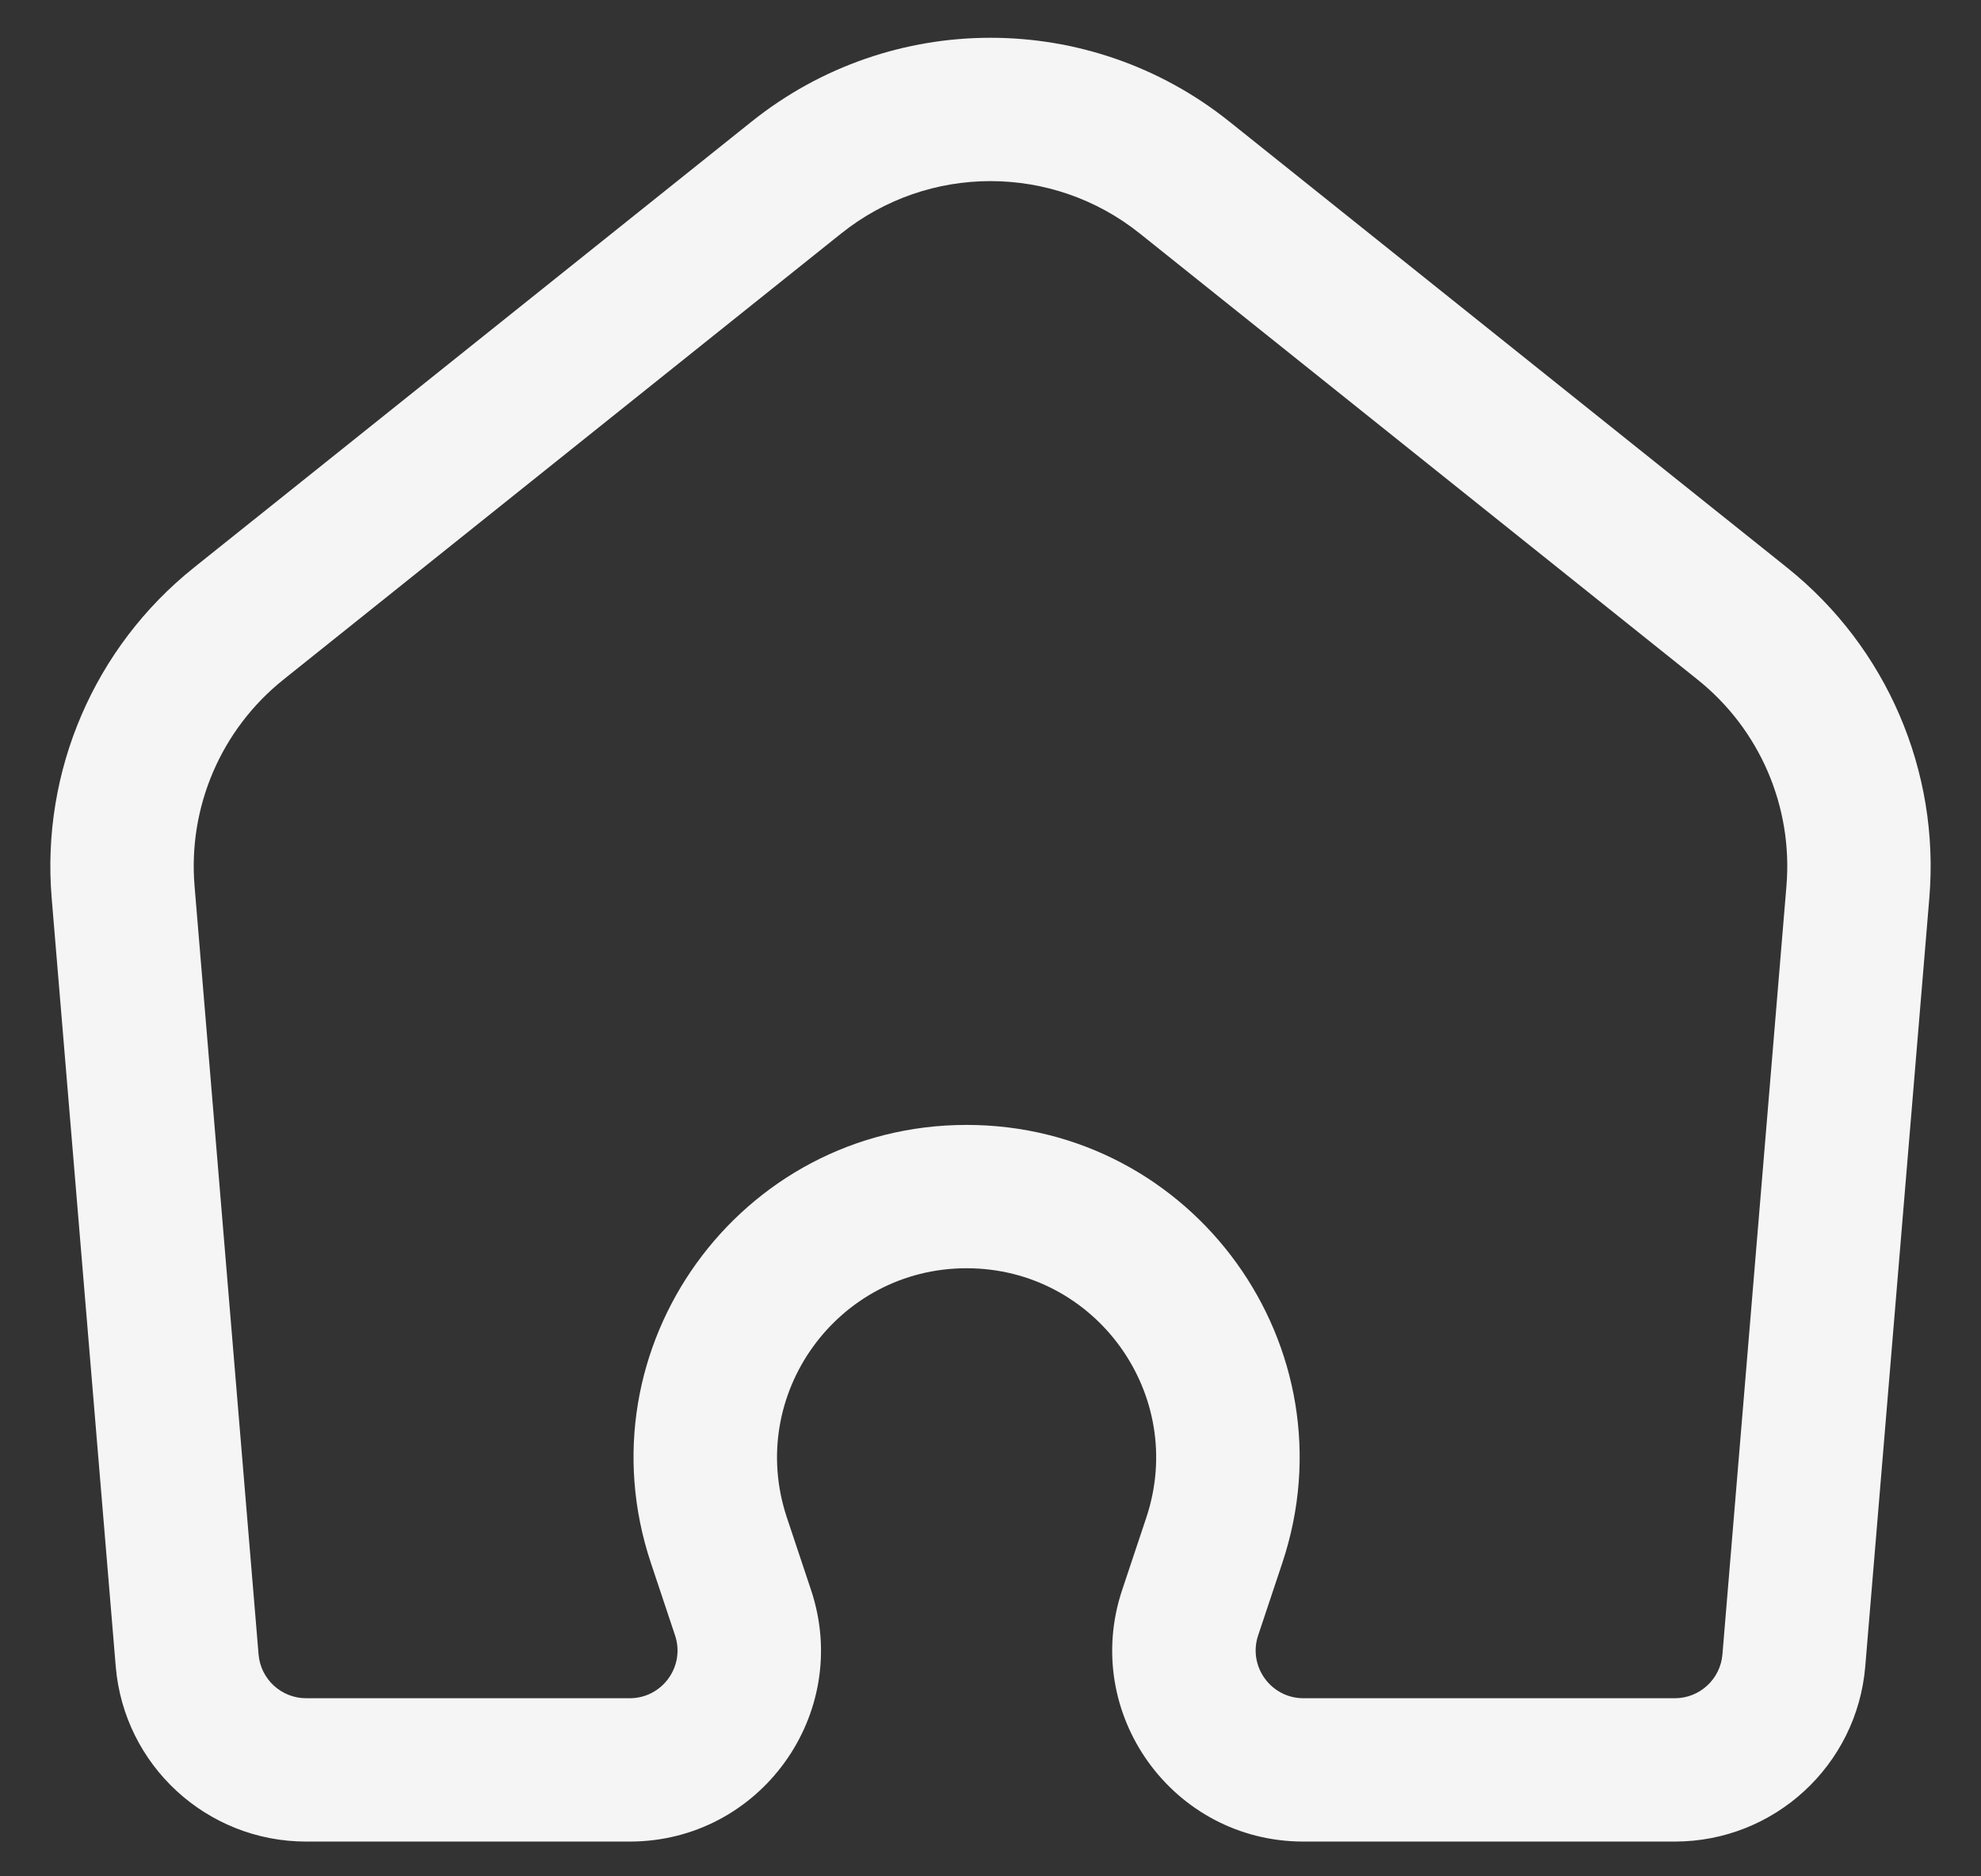
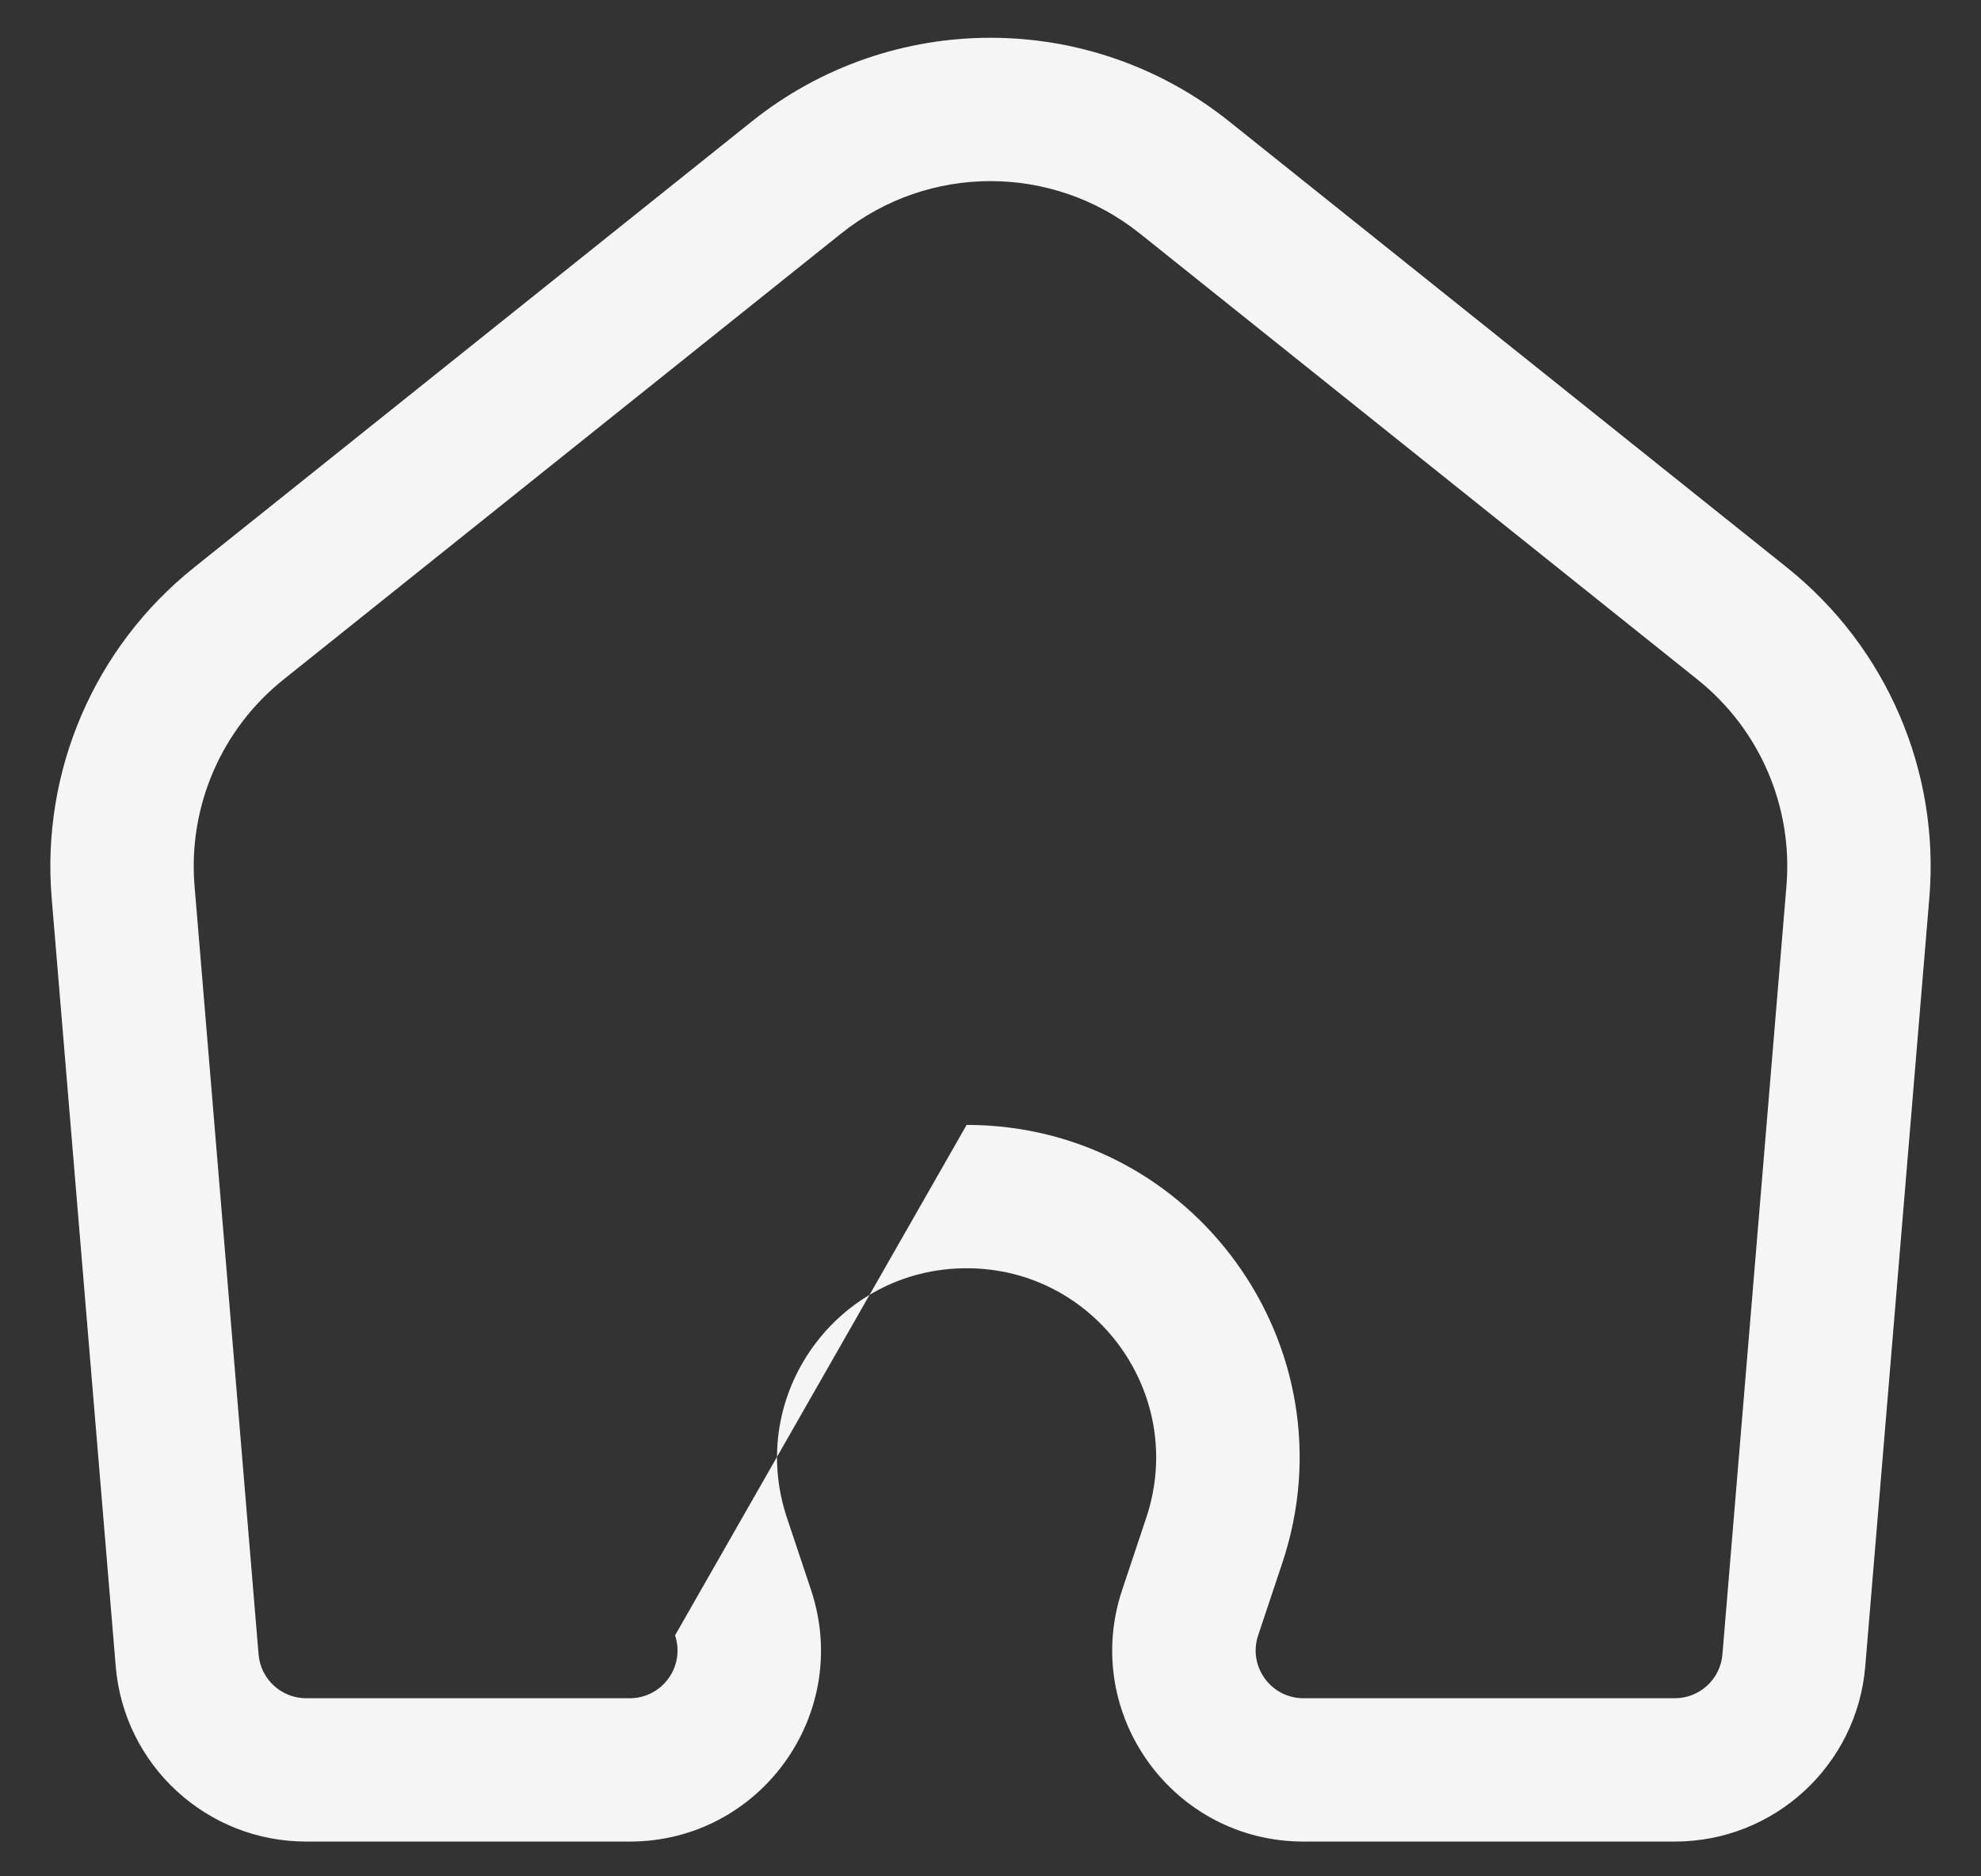
<svg xmlns="http://www.w3.org/2000/svg" fill="none" viewBox="0 0 38 36" height="36" width="38">
  <rect x="0" y="0" width="38" height="36" fill="#333333" stroke="none" />
-   <path fill="#F5F5F5" d="M3.718 10.892L14.419 2.332C17.097 0.189 20.903 0.189 23.581 2.332L34.282 10.892C36.189 12.418 37.212 14.793 37.009 17.228L35.78 31.971C35.622 33.872 34.033 35.333 32.126 35.333H25.004C22.501 35.333 20.734 32.882 21.525 30.507L21.989 29.116C22.773 26.763 21.022 24.333 18.542 24.333C16.061 24.333 14.31 26.763 15.094 29.116L15.558 30.507C16.349 32.882 14.582 35.333 12.079 35.333H5.874C3.967 35.333 2.378 33.872 2.22 31.971L0.991 17.228C0.788 14.793 1.811 12.418 3.718 10.892ZM5.436 13.04L16.137 4.479C17.811 3.14 20.189 3.14 21.863 4.479L32.564 13.04C33.756 13.993 34.395 15.478 34.268 16.999L33.04 31.743C33 32.218 32.603 32.583 32.126 32.583H25.004C24.378 32.583 23.936 31.97 24.134 31.377L24.598 29.986C25.976 25.852 22.899 21.583 18.542 21.583C14.184 21.583 11.107 25.852 12.485 29.986L12.949 31.377C13.147 31.97 12.705 32.583 12.079 32.583H5.874C5.397 32.583 5 32.218 4.96 31.743L3.732 16.999C3.605 15.478 4.244 13.993 5.436 13.04Z" clip-rule="evenodd" fill-rule="evenodd" />
+   <path fill="#F5F5F5" d="M3.718 10.892L14.419 2.332C17.097 0.189 20.903 0.189 23.581 2.332L34.282 10.892C36.189 12.418 37.212 14.793 37.009 17.228L35.78 31.971C35.622 33.872 34.033 35.333 32.126 35.333H25.004C22.501 35.333 20.734 32.882 21.525 30.507L21.989 29.116C22.773 26.763 21.022 24.333 18.542 24.333C16.061 24.333 14.31 26.763 15.094 29.116L15.558 30.507C16.349 32.882 14.582 35.333 12.079 35.333H5.874C3.967 35.333 2.378 33.872 2.22 31.971L0.991 17.228C0.788 14.793 1.811 12.418 3.718 10.892ZM5.436 13.04L16.137 4.479C17.811 3.14 20.189 3.14 21.863 4.479L32.564 13.04C33.756 13.993 34.395 15.478 34.268 16.999L33.04 31.743C33 32.218 32.603 32.583 32.126 32.583H25.004C24.378 32.583 23.936 31.97 24.134 31.377L24.598 29.986C25.976 25.852 22.899 21.583 18.542 21.583L12.949 31.377C13.147 31.97 12.705 32.583 12.079 32.583H5.874C5.397 32.583 5 32.218 4.96 31.743L3.732 16.999C3.605 15.478 4.244 13.993 5.436 13.04Z" clip-rule="evenodd" fill-rule="evenodd" />
</svg>